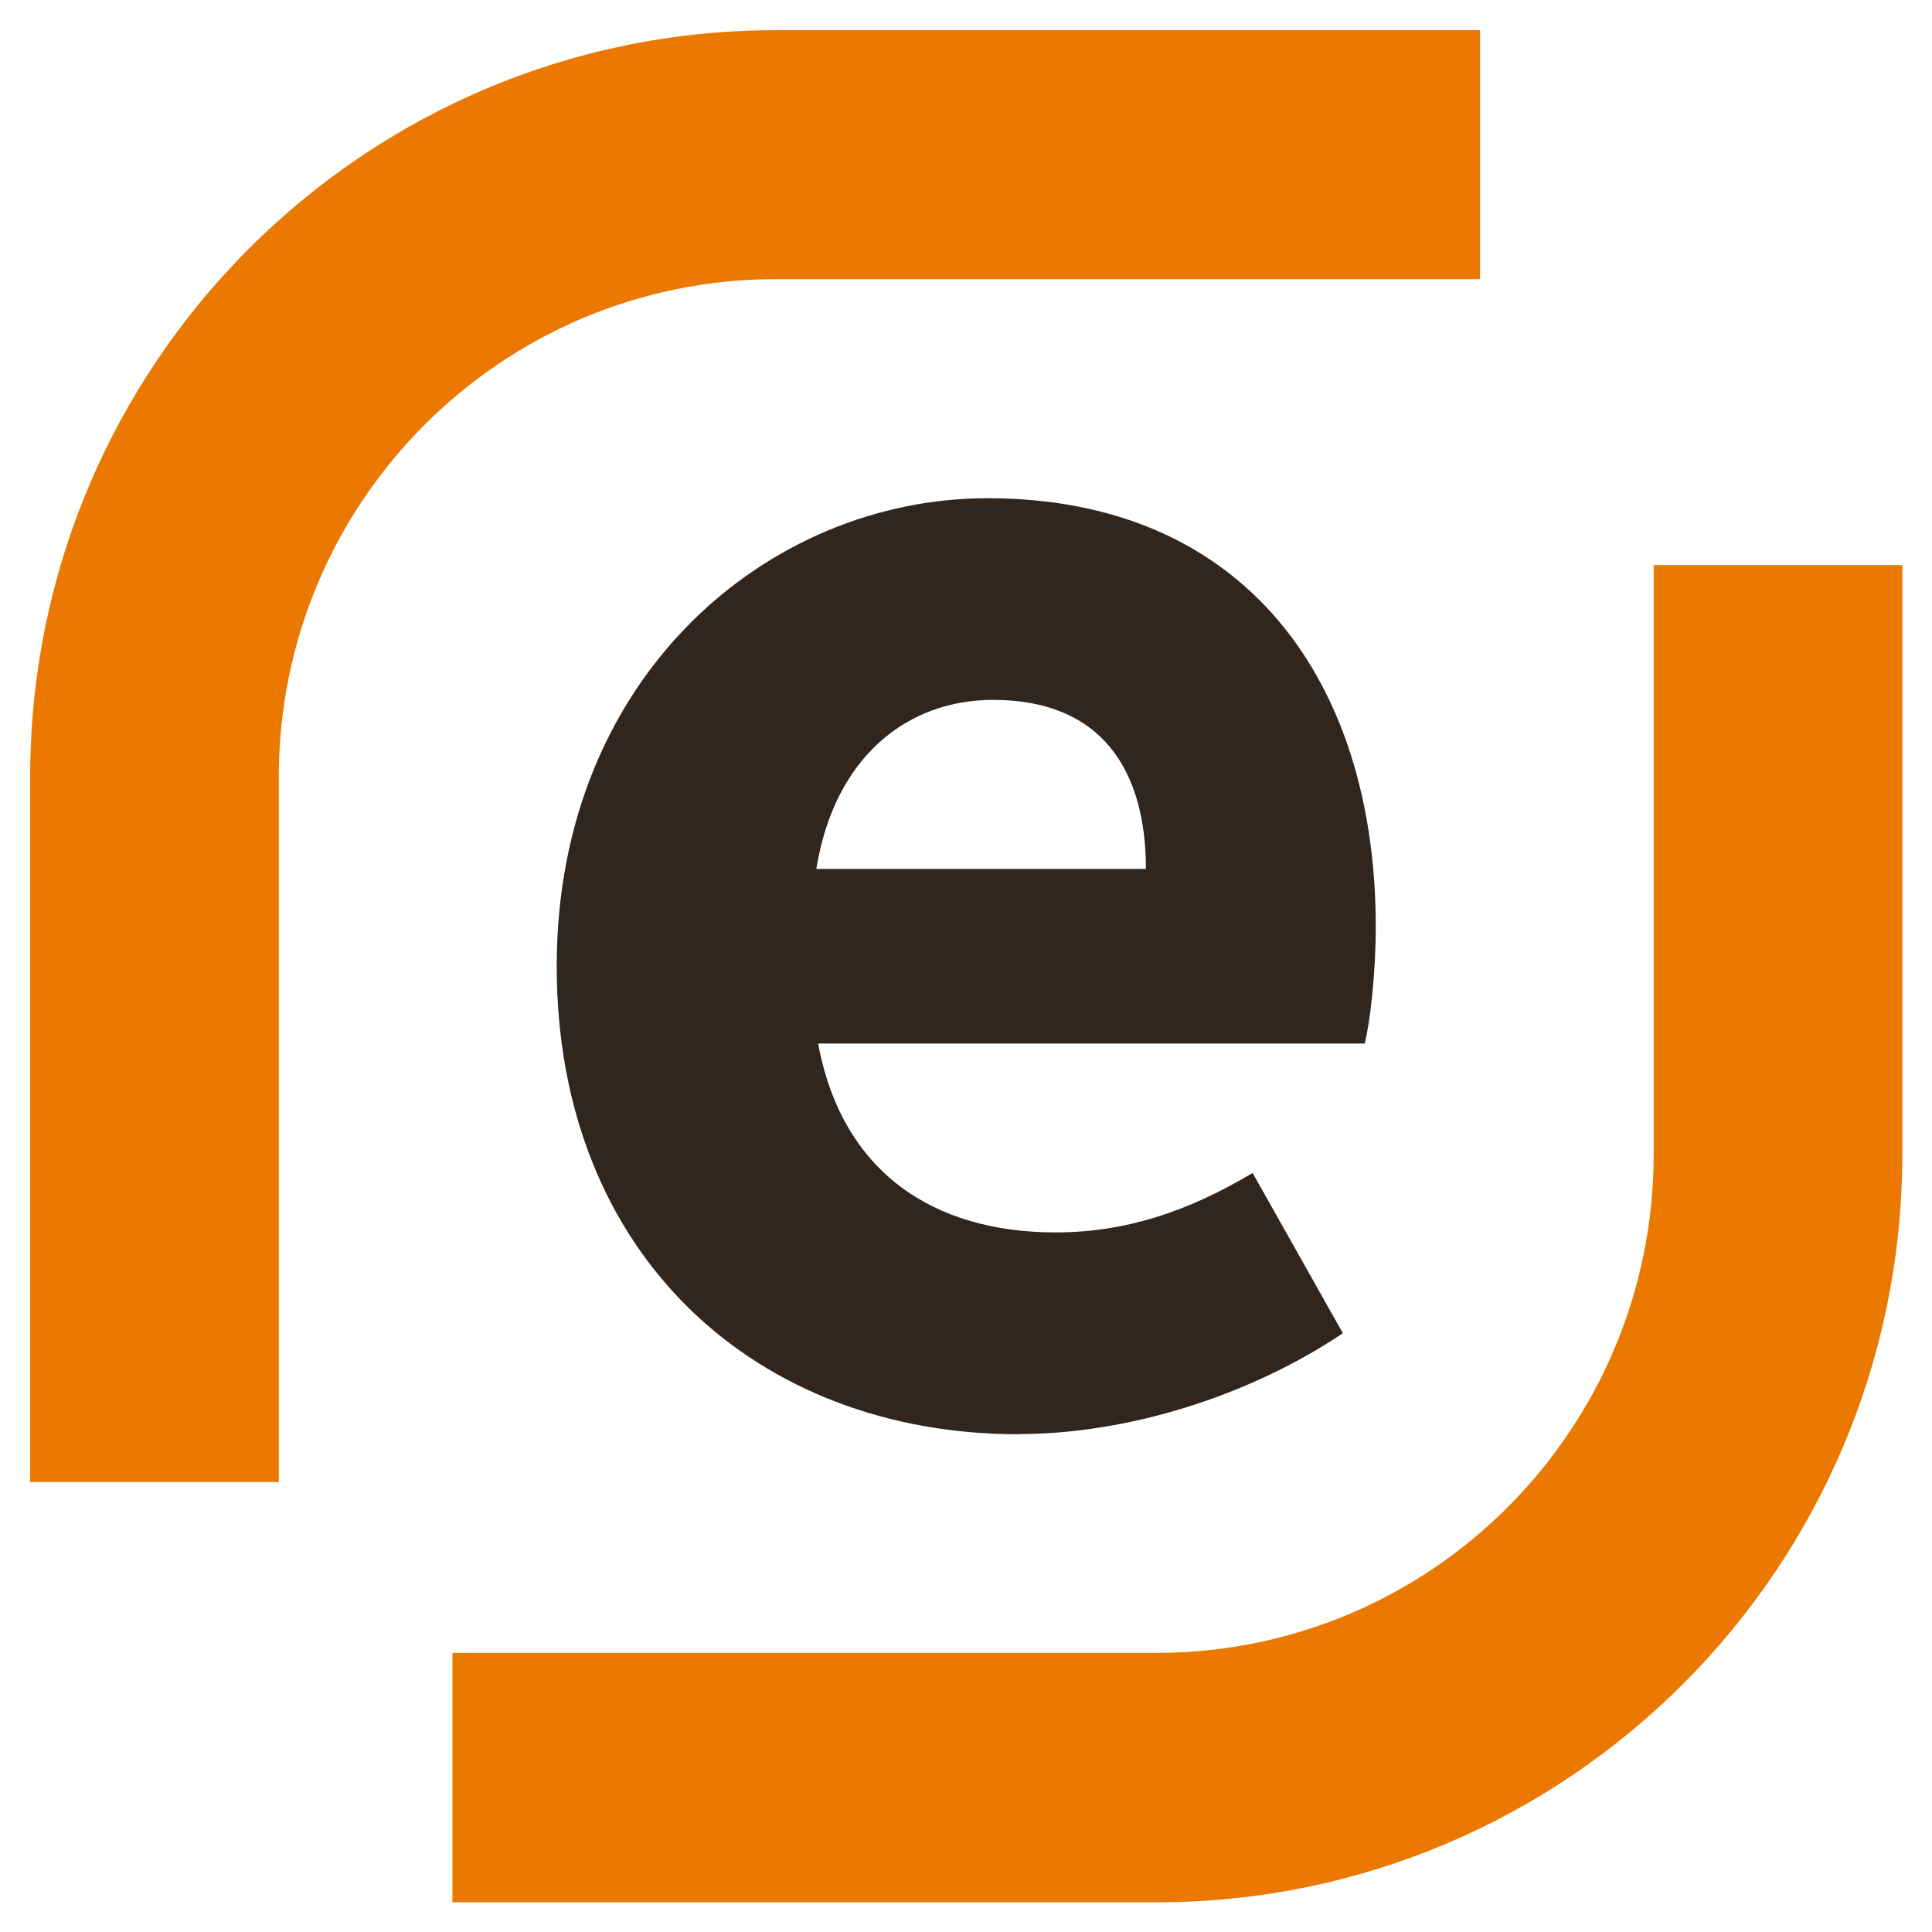
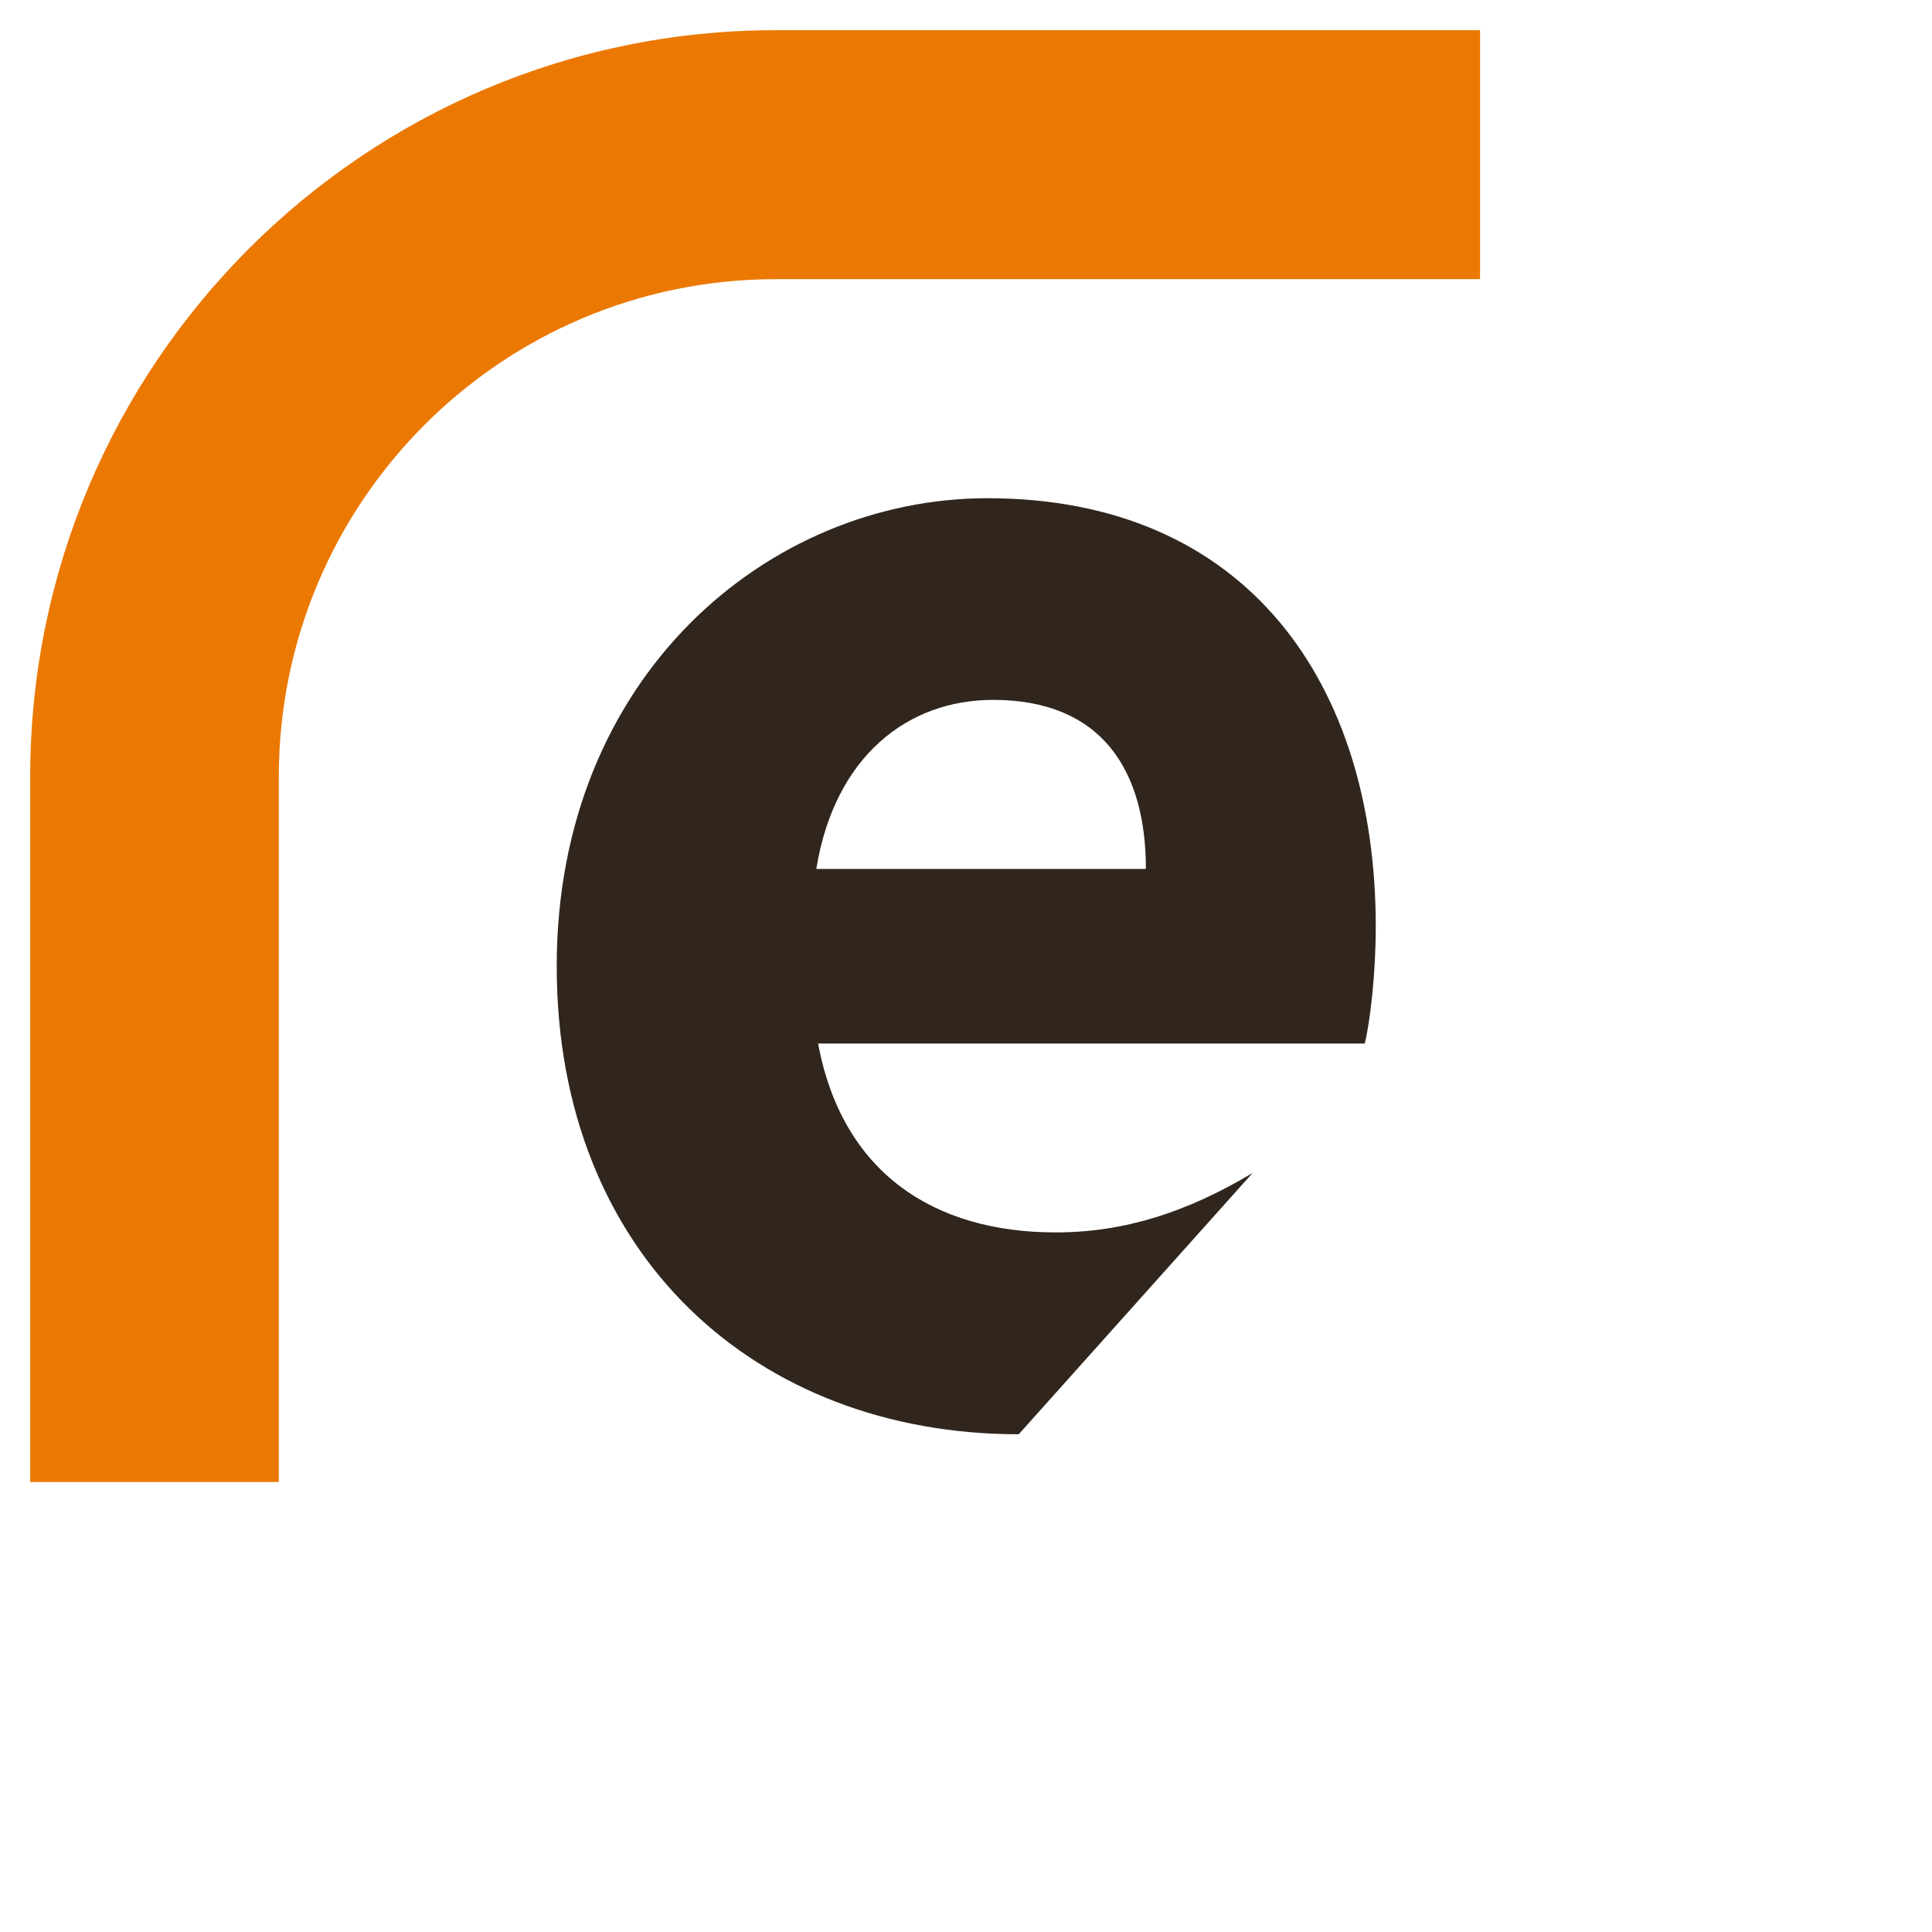
<svg xmlns="http://www.w3.org/2000/svg" version="1.1" width="64" height="64">
  <svg width="64" height="64" viewBox="0 0 64 64" version="1.1" xml:space="preserve" style="fill-rule:evenodd;clip-rule:evenodd;stroke-linejoin:round;stroke-miterlimit:2;">
    <g transform="matrix(0.969,0,0,0.969,1,1)">
      <path d="M25.497,0C11.415,0 0,11.431 0,25.532L0,49.633L8.499,49.633L8.499,25.532C8.499,16.129 16.107,8.511 25.497,8.511L49.565,8.511L49.565,0L25.497,0Z" style="fill:rgb(235,120,0);fill-rule:nonzero;" />
    </g>
    <g transform="matrix(0.969,0,0,0.969,1,1)">
-       <path d="M38.503,64C52.585,64 64,52.548 64,38.421L64,18.286L55.501,18.286L55.501,38.421C55.501,47.842 47.893,55.474 38.503,55.474L14.435,55.474L14.435,64L38.503,64Z" style="fill:rgb(235,120,0);fill-rule:nonzero;" />
-     </g>
+       </g>
    <g transform="matrix(0.969,0,0,0.969,1,1)">
-       <path d="M33.801,47.993C37.511,47.993 41.667,46.698 44.876,44.546L41.79,39.067C39.527,40.421 37.388,41.099 35.056,41.099C30.899,41.099 27.759,39.067 26.936,34.642L45.623,34.642C45.808,33.904 46,32.241 46,30.645C46,22.337 41.598,16 32.724,16C25.235,16 18,22.088 18,32C18,41.912 24.858,48 33.793,48L33.801,47.993ZM26.874,28.674C27.505,24.798 30.022,22.894 32.916,22.894C36.626,22.894 38.142,25.295 38.142,28.674L26.874,28.674Z" style="fill:rgb(48,38,29);fill-rule:nonzero;" />
+       <path d="M33.801,47.993L41.79,39.067C39.527,40.421 37.388,41.099 35.056,41.099C30.899,41.099 27.759,39.067 26.936,34.642L45.623,34.642C45.808,33.904 46,32.241 46,30.645C46,22.337 41.598,16 32.724,16C25.235,16 18,22.088 18,32C18,41.912 24.858,48 33.793,48L33.801,47.993ZM26.874,28.674C27.505,24.798 30.022,22.894 32.916,22.894C36.626,22.894 38.142,25.295 38.142,28.674L26.874,28.674Z" style="fill:rgb(48,38,29);fill-rule:nonzero;" />
    </g>
  </svg>
  <style>@media (prefers-color-scheme: light) { :root { filter: none; } }
@media (prefers-color-scheme: dark) { :root { filter: none; } }
</style>
</svg>